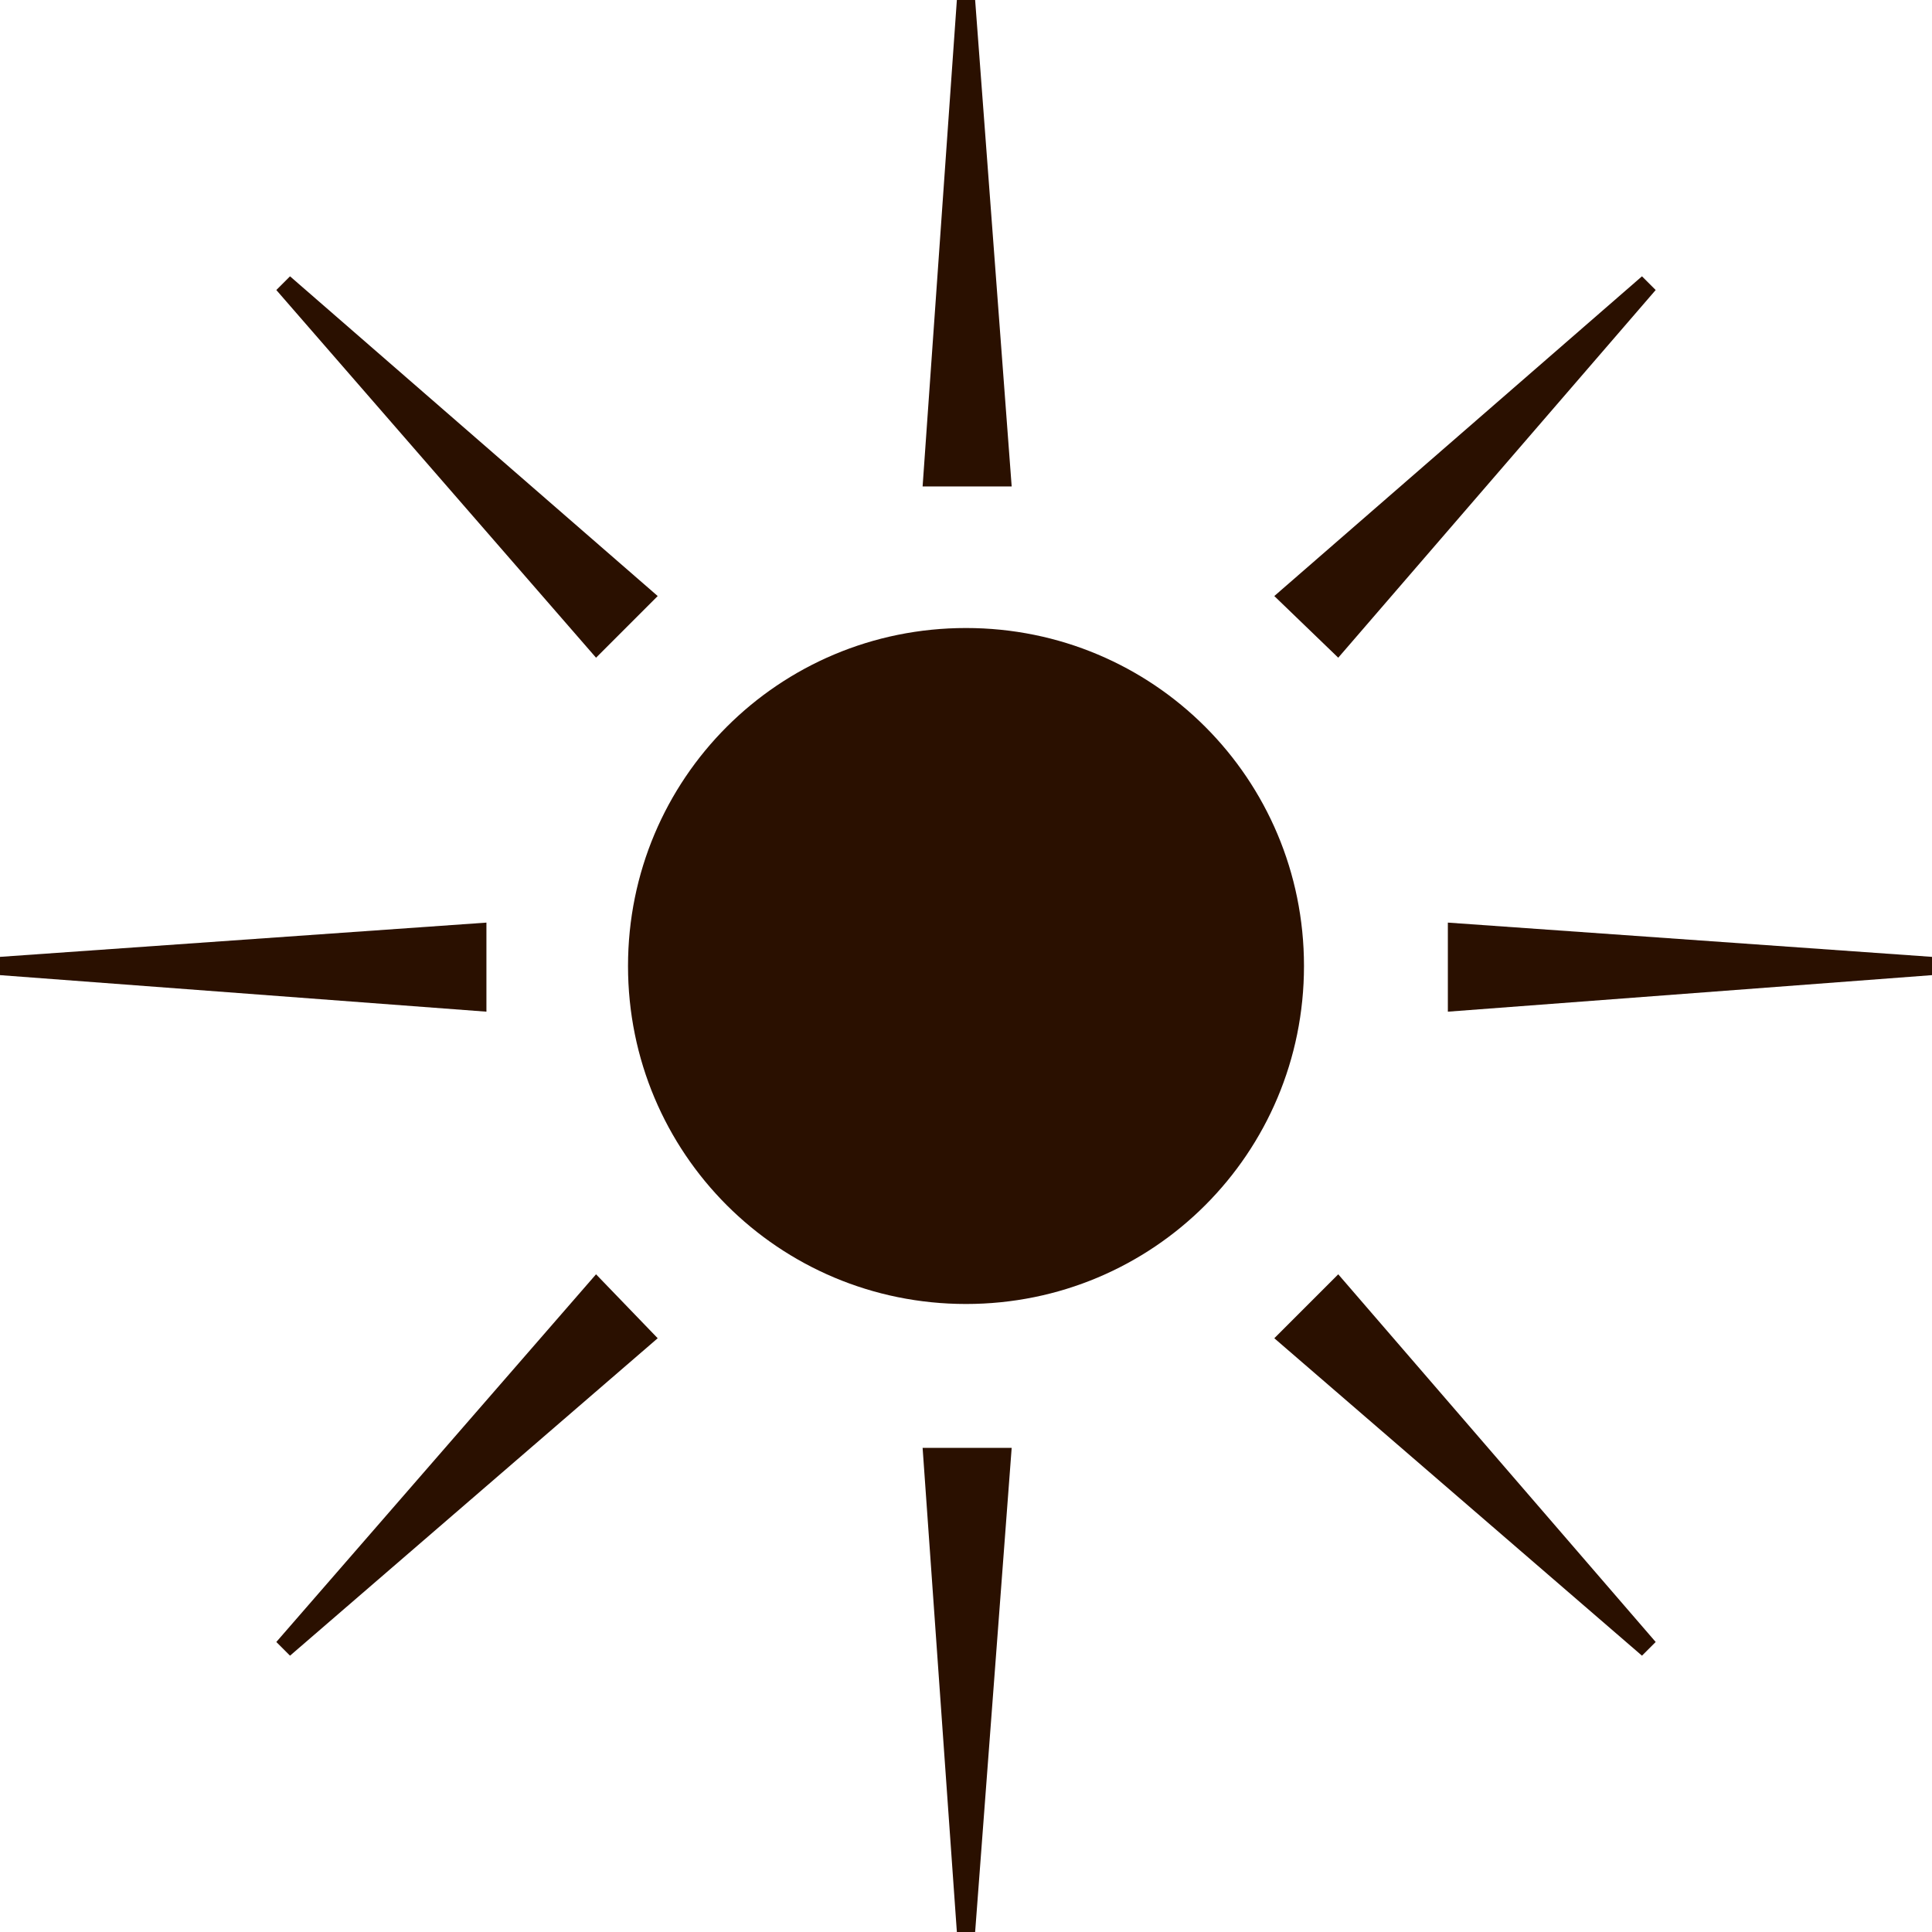
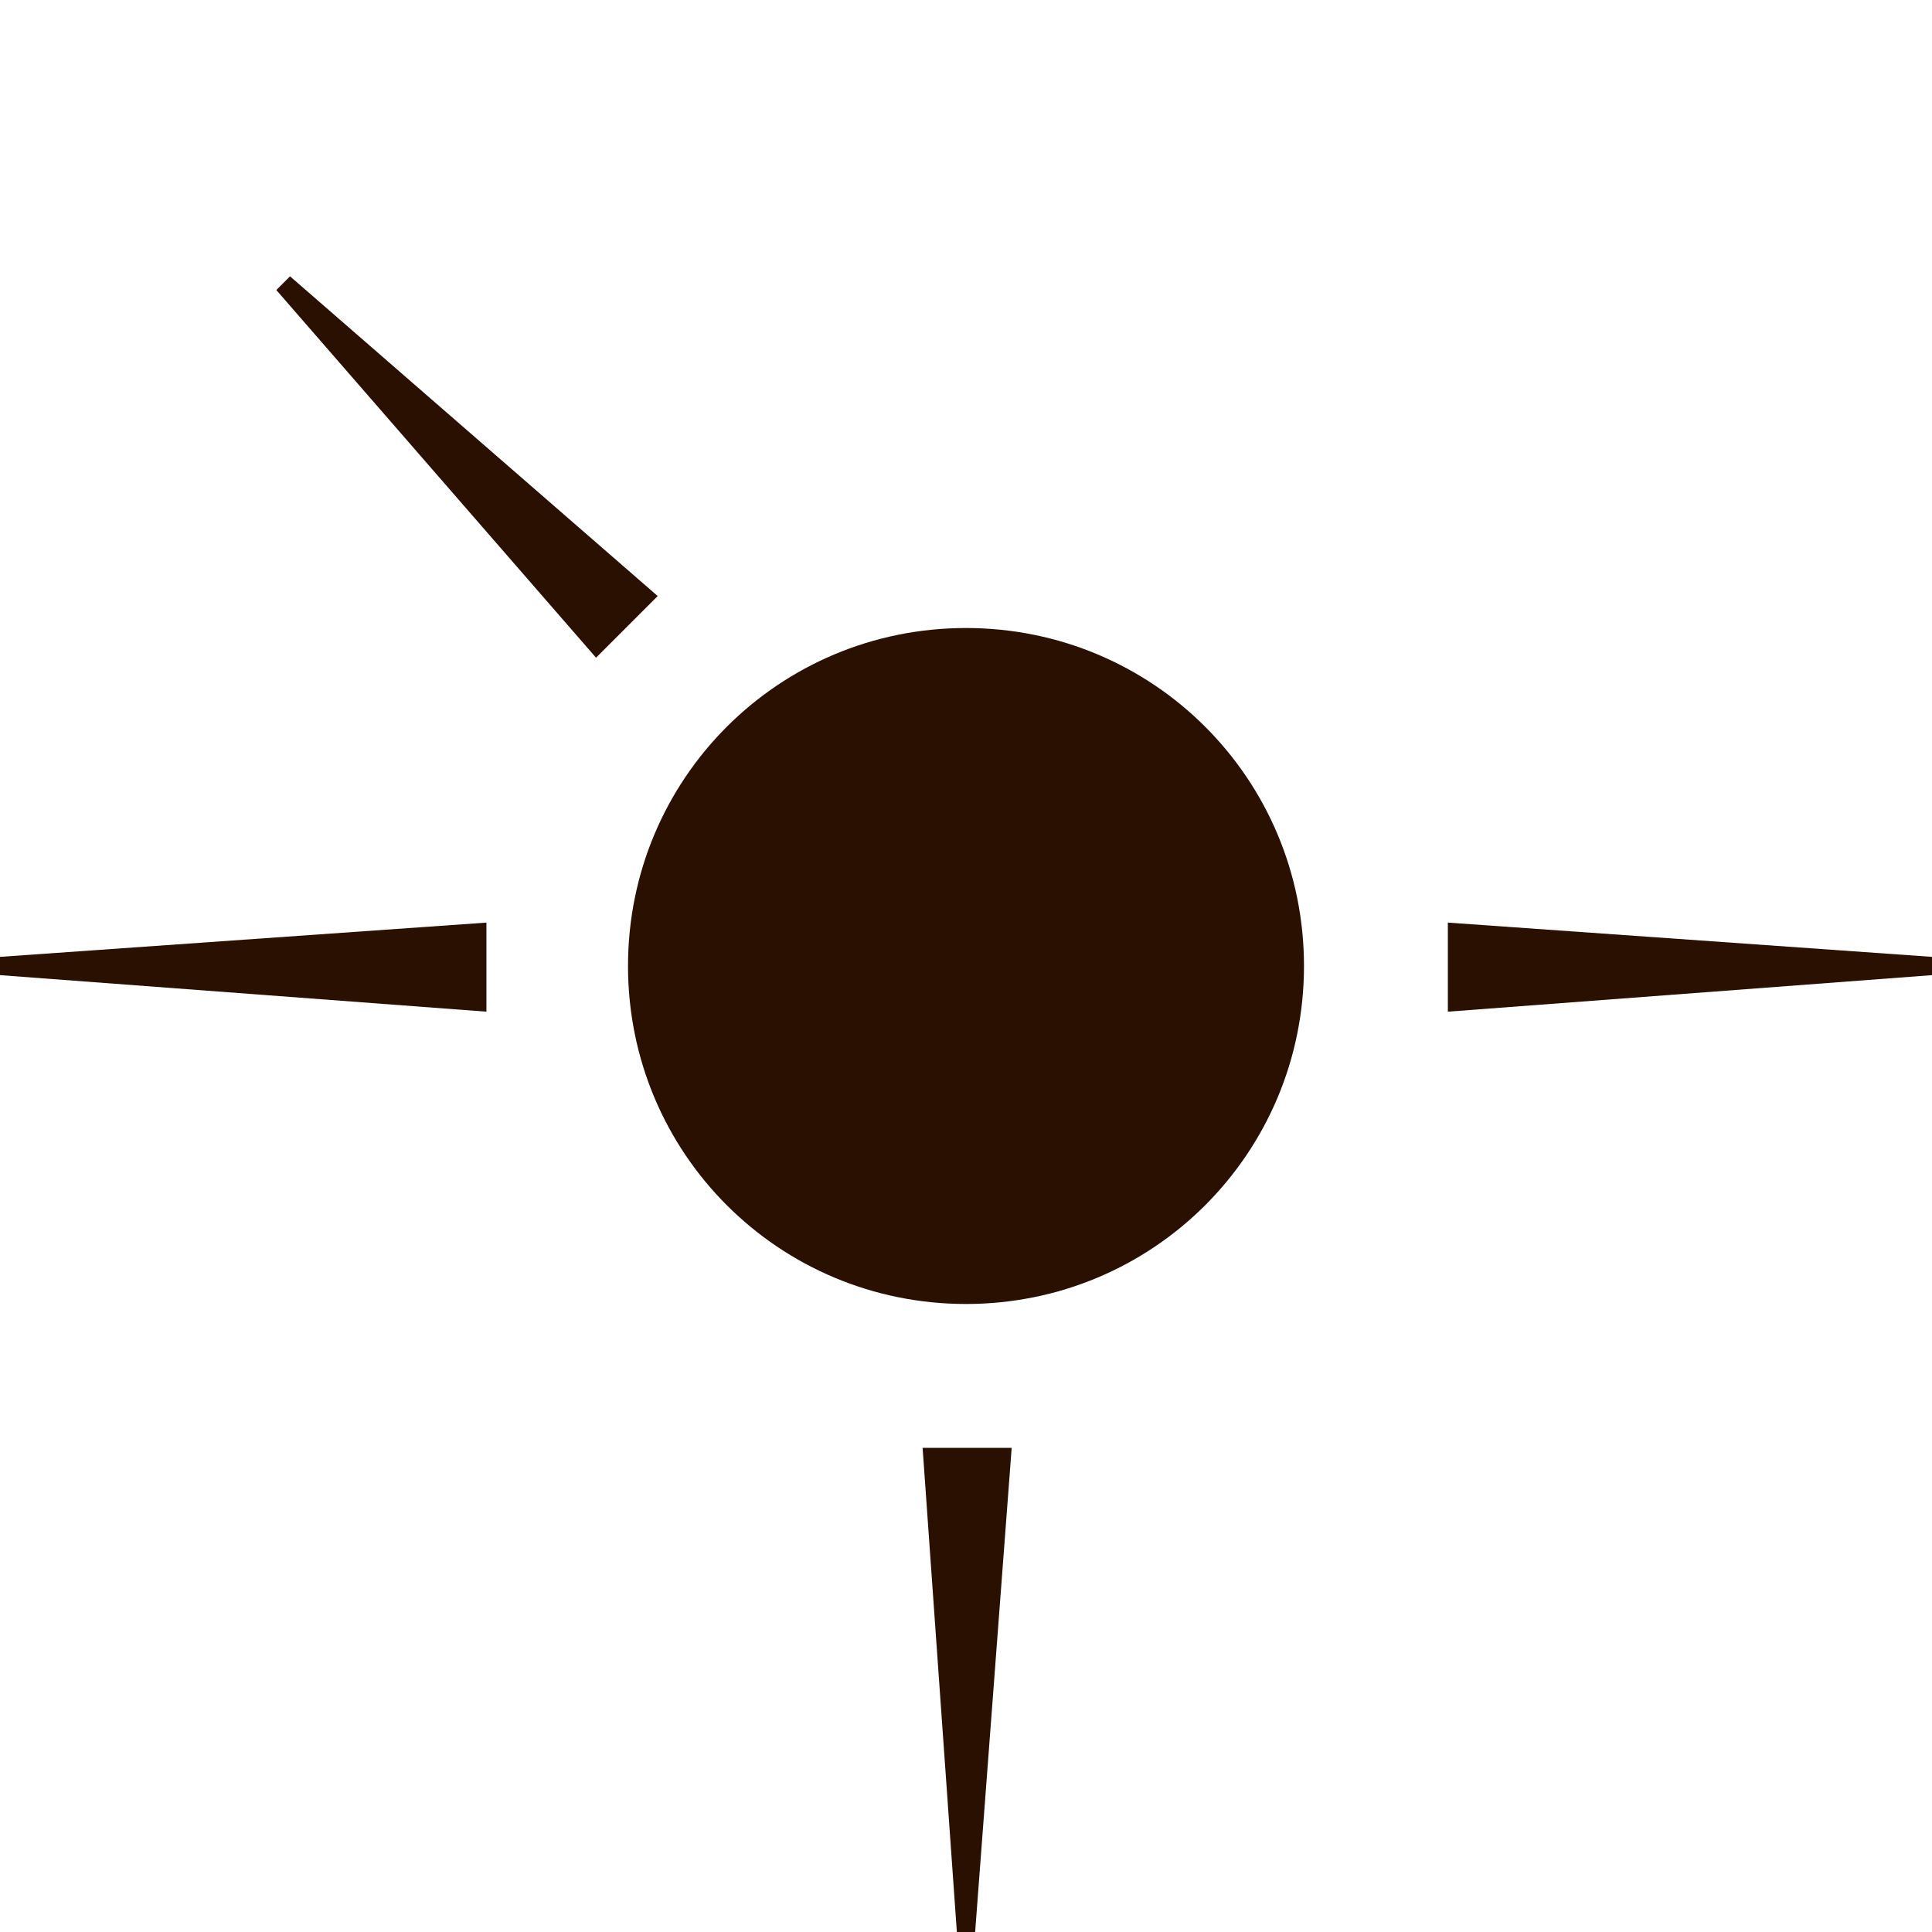
<svg xmlns="http://www.w3.org/2000/svg" viewBox="0 0 8.46 8.46" data-name="Layer 2" id="Layer_2">
  <defs>
    <style>
      .cls-1 {
        fill: #2a1000;
      }
    </style>
  </defs>
  <g id="DEVELOPMENT">
    <g>
-       <polygon points="4.27 0 4.19 0 4.04 2.13 4.43 2.13 4.27 0" class="cls-1" />
      <path d="M4.23,2.75c-.82,0-1.48.66-1.48,1.48s.66,1.48,1.48,1.48,1.48-.66,1.48-1.48-.66-1.48-1.48-1.48Z" class="cls-1" />
      <polygon points="4.19 8.46 4.27 8.46 4.43 6.34 4.04 6.34 4.19 8.46" class="cls-1" />
      <polygon points="6.34 4.04 6.34 4.43 8.46 4.27 8.46 4.19 6.34 4.04" class="cls-1" />
      <polygon points="2.13 4.04 0 4.19 0 4.27 2.13 4.43 2.13 4.04" class="cls-1" />
-       <polygon points="7.25 1.27 7.19 1.21 5.58 2.61 5.86 2.88 7.25 1.27" class="cls-1" />
-       <polygon points="1.21 7.19 1.27 7.25 2.88 5.86 2.61 5.58 1.21 7.19" class="cls-1" />
-       <polygon points="5.58 5.86 7.19 7.25 7.25 7.19 5.86 5.58 5.58 5.86" class="cls-1" />
      <polygon points="2.88 2.61 1.27 1.21 1.21 1.27 2.61 2.88 2.88 2.61" class="cls-1" />
    </g>
  </g>
</svg>